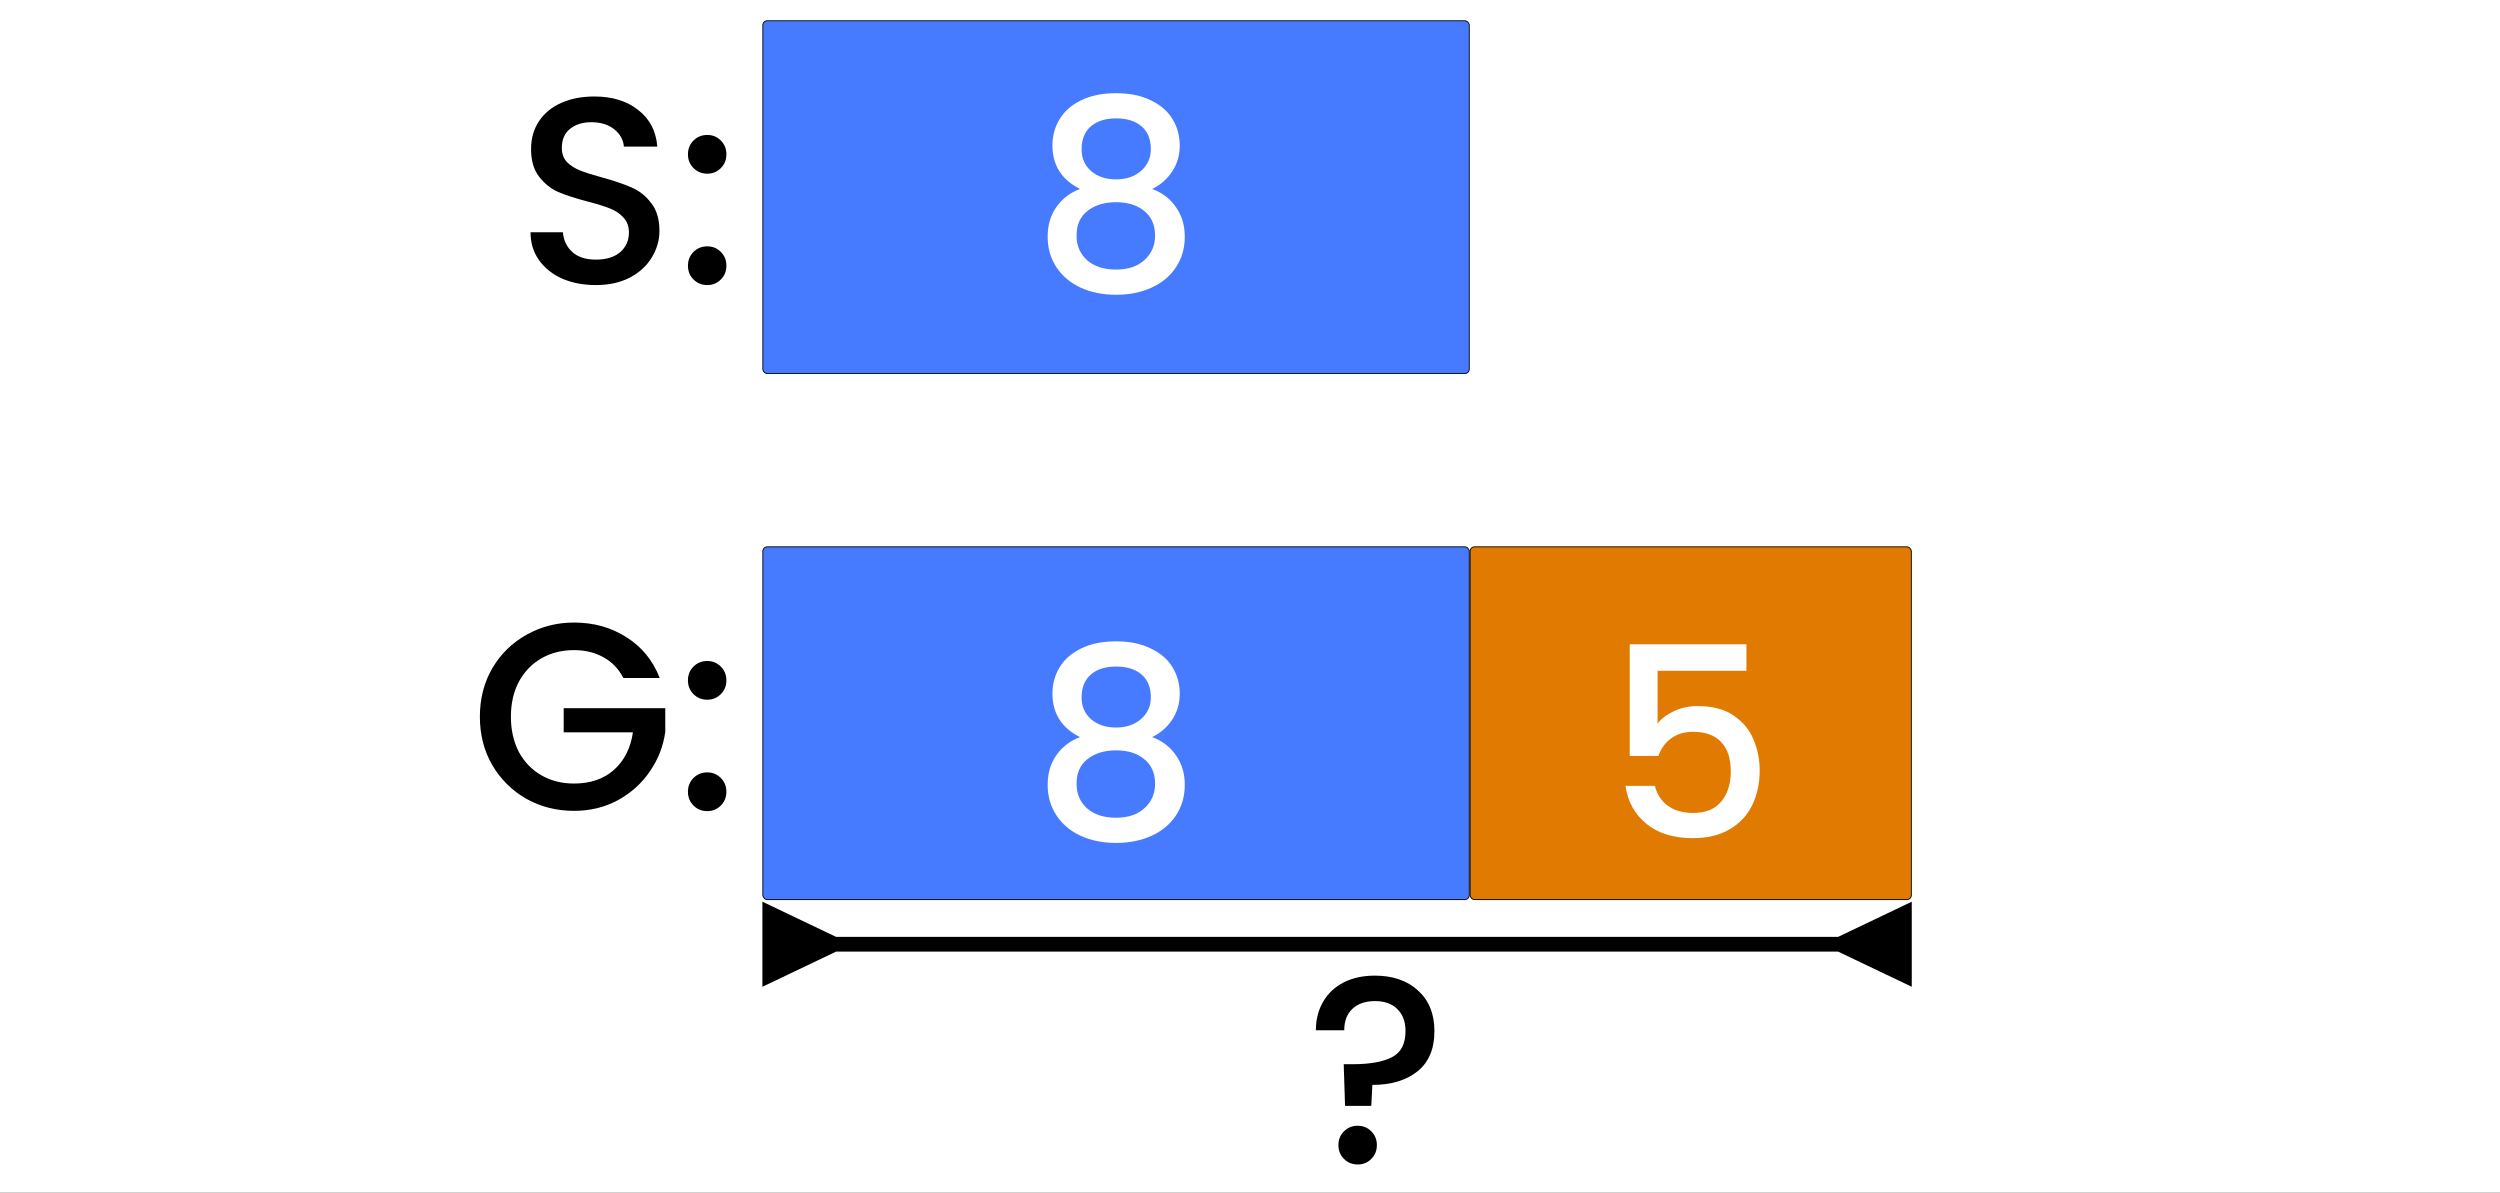
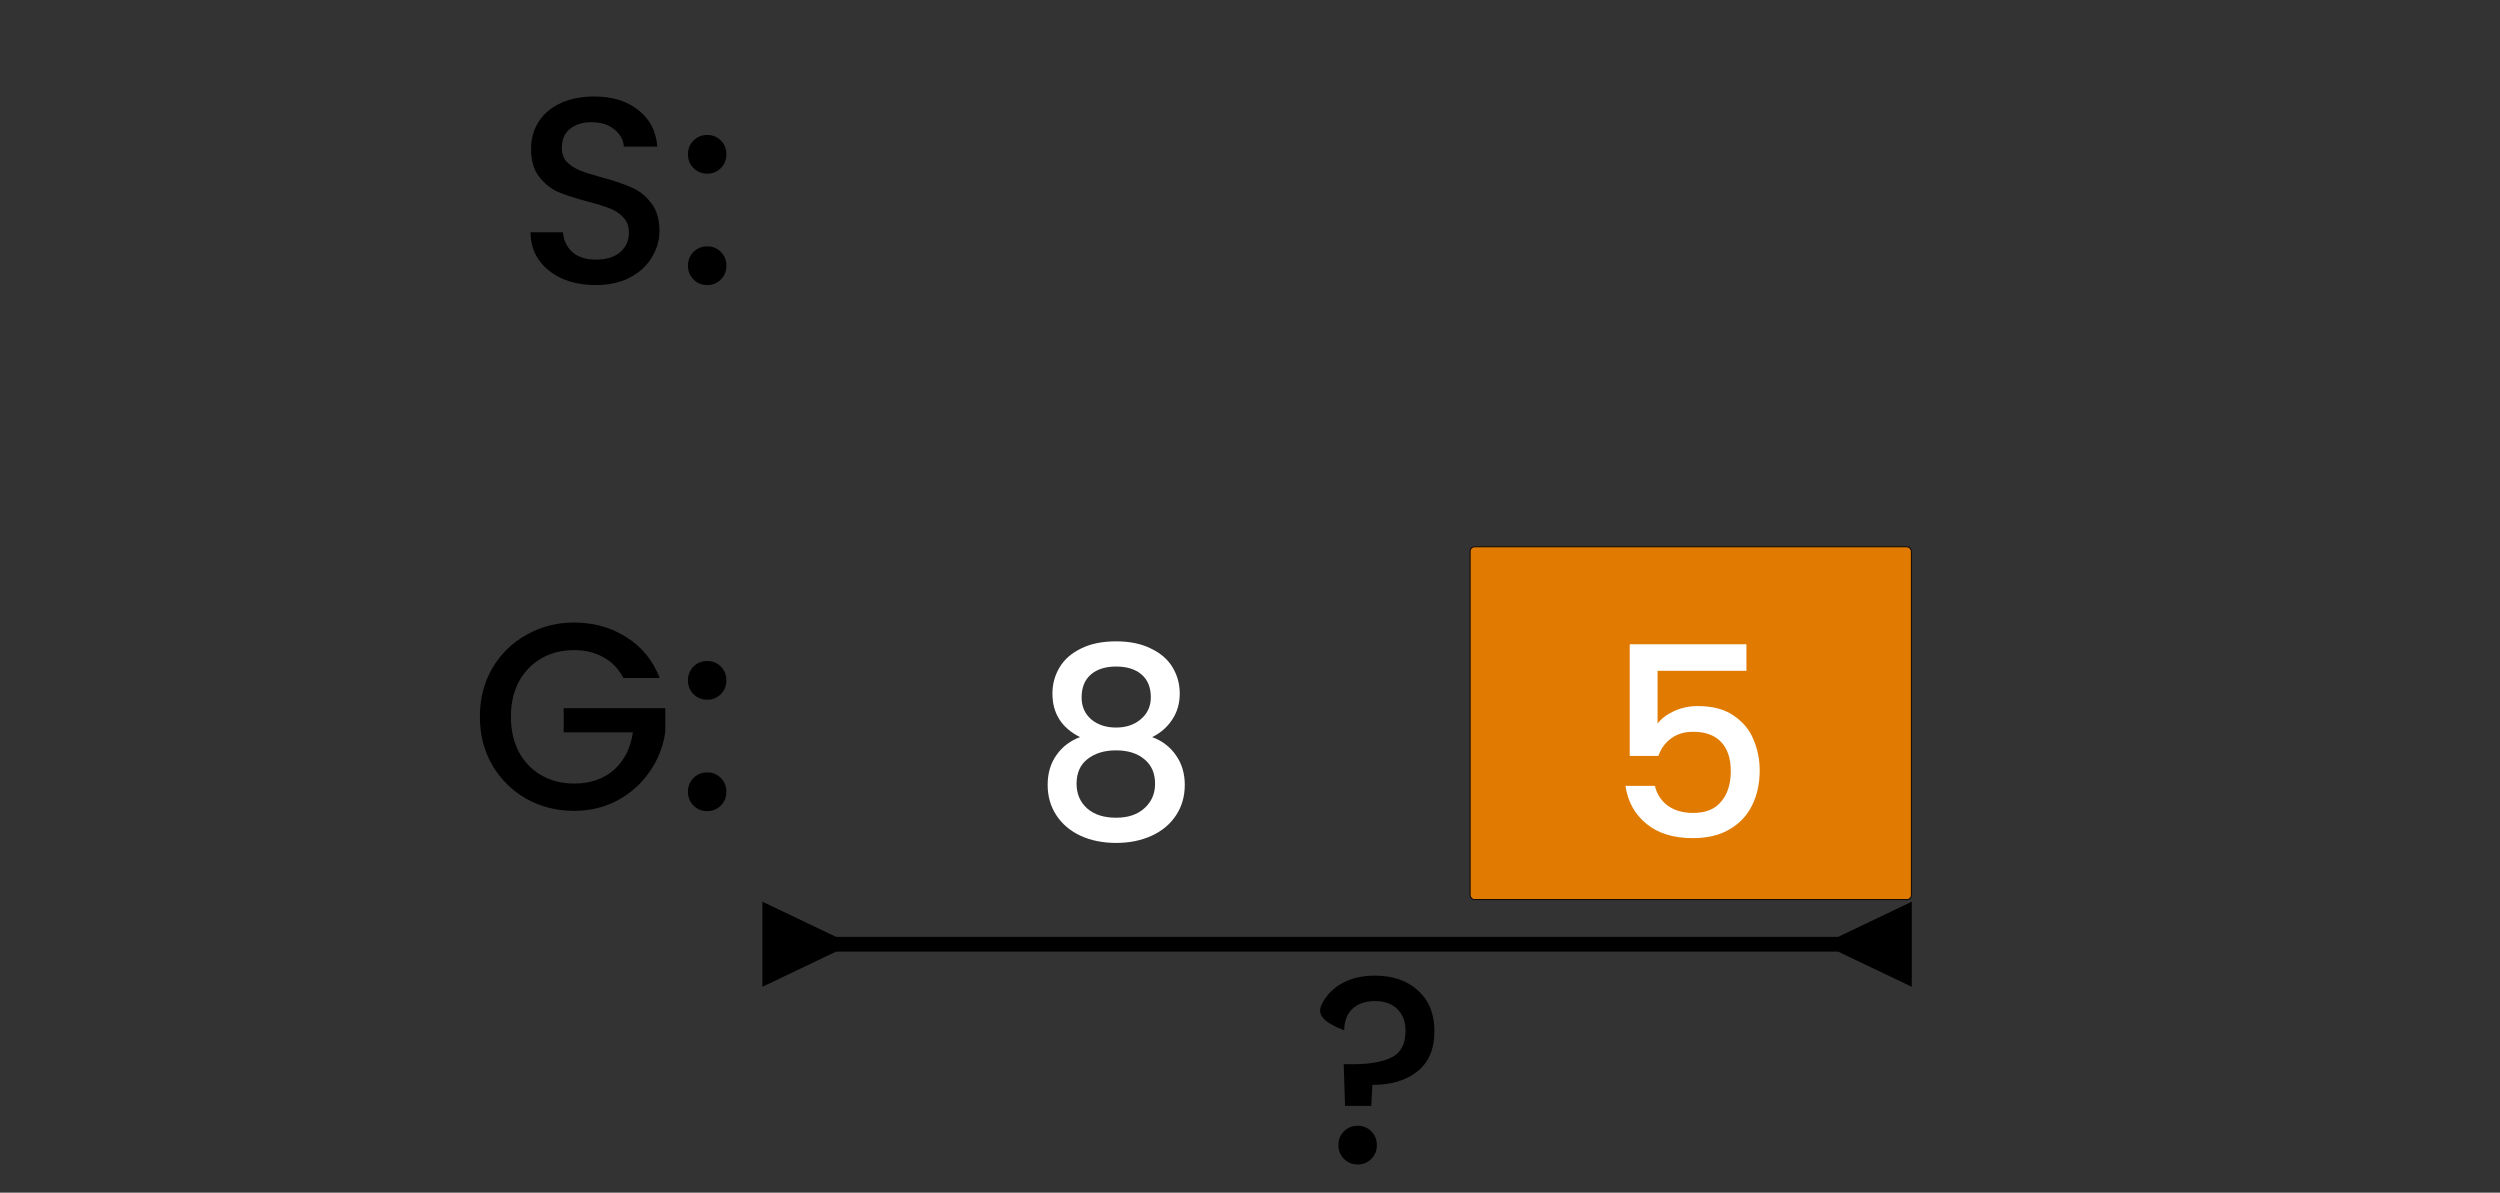
<svg xmlns="http://www.w3.org/2000/svg" width="8483" height="4047" viewBox="0 0 8483 4047" fill="none">
  <rect x="0" y="0" width="8483" height="4047" fill="#333333" stroke="none" />
  <g clip-path="url(#clip0_1382_132)">
-     <rect width="8483" height="4047" fill="white" />
-     <rect x="2588.5" y="70.5" width="2397" height="1197" rx="15" fill="#467AFF" stroke="black" stroke-width="3" />
-     <rect x="2588.5" y="1855.5" width="2397" height="1197" rx="15" fill="#467AFF" stroke="black" stroke-width="3" />
-     <path d="M3664.7 641.1C3602.3 609.9 3571.1 560.7 3571.1 493.5C3571.1 461.1 3579.2 431.4 3595.4 404.4C3611.6 377.4 3635.9 356.1 3668.3 340.5C3700.7 324.3 3740.3 316.2 3787.1 316.2C3833.3 316.2 3872.6 324.3 3905 340.5C3938 356.1 3962.6 377.4 3978.8 404.4C3995 431.4 4003.1 461.1 4003.1 493.5C4003.1 527.1 3994.4 556.8 3977 582.6C3960.2 607.8 3937.7 627.3 3909.5 641.1C3943.7 653.7 3970.7 674.4 3990.5 703.2C4010.3 731.4 4020.2 764.7 4020.2 803.1C4020.2 842.1 4010.3 876.6 3990.5 906.6C3970.7 936.6 3943.1 959.7 3907.7 975.9C3872.3 992.1 3832.1 1000.2 3787.1 1000.2C3742.1 1000.2 3701.9 992.1 3666.5 975.9C3631.7 959.7 3604.4 936.6 3584.6 906.6C3564.8 876.6 3554.9 842.1 3554.9 803.1C3554.9 764.1 3564.8 730.5 3584.6 702.3C3604.4 674.1 3631.1 653.7 3664.7 641.1ZM3905 506.1C3905 472.5 3894.5 446.7 3873.5 428.7C3852.5 410.7 3823.7 401.7 3787.1 401.7C3751.1 401.7 3722.6 410.7 3701.6 428.7C3680.6 446.7 3670.1 472.8 3670.1 507C3670.1 537 3680.9 561.6 3702.5 580.8C3724.7 599.4 3752.9 608.7 3787.1 608.7C3821.3 608.7 3849.5 599.1 3871.7 579.9C3893.9 560.7 3905 536.1 3905 506.1ZM3787.1 686.1C3747.5 686.1 3715.1 696 3689.9 715.8C3665.3 735 3653 762.9 3653 799.5C3653 833.7 3665 861.6 3689 883.2C3713 904.2 3745.7 914.7 3787.1 914.7C3827.9 914.7 3860 903.9 3883.4 882.3C3907.4 860.7 3919.4 833.1 3919.4 799.5C3919.4 763.5 3907.1 735.6 3882.5 715.8C3858.5 696 3826.7 686.1 3787.1 686.1Z" fill="white" />
    <rect x="4988.5" y="1855.5" width="1497" height="1197" rx="15" fill="#E17A00" stroke="black" stroke-width="3" />
    <path d="M2021.6 967.3C1979.6 967.3 1941.8 960.1 1908.2 945.7C1874.6 930.7 1848.2 909.7 1829 882.7C1809.8 855.7 1800.2 824.2 1800.2 788.2H1910C1912.4 815.2 1922.9 837.4 1941.5 854.8C1960.7 872.2 1987.4 880.9 2021.6 880.9C2057 880.9 2084.6 872.5 2104.4 855.7C2124.2 838.3 2134.1 816.1 2134.1 789.1C2134.1 768.1 2127.8 751 2115.2 737.8C2103.2 724.6 2087.9 714.4 2069.3 707.2C2051.3 700 2026.1 692.2 1993.7 683.8C1952.9 673 1919.6 662.2 1893.8 651.4C1868.6 640 1847 622.6 1829 599.2C1811 575.8 1802 544.6 1802 505.6C1802 469.6 1811 438.1 1829 411.1C1847 384.1 1872.2 363.4 1904.6 349C1937 334.6 1974.5 327.4 2017.1 327.4C2077.7 327.4 2127.2 342.7 2165.6 373.3C2204.6 403.3 2226.2 444.7 2230.4 497.5H2117C2115.2 474.7 2104.4 455.2 2084.6 439C2064.8 422.8 2038.7 414.7 2006.3 414.7C1976.9 414.7 1952.9 422.2 1934.3 437.2C1915.7 452.2 1906.4 473.8 1906.4 502C1906.4 521.2 1912.1 537.1 1923.5 549.7C1935.5 561.7 1950.5 571.3 1968.5 578.5C1986.5 585.7 2011.1 593.5 2042.3 601.9C2083.7 613.3 2117.3 624.7 2143.1 636.1C2169.5 647.5 2191.7 665.2 2209.7 689.2C2228.3 712.6 2237.6 744.1 2237.6 783.7C2237.6 815.5 2228.9 845.5 2211.5 873.7C2194.7 901.9 2169.8 924.7 2136.8 942.1C2104.4 958.9 2066 967.3 2021.6 967.3ZM2400.06 967.3C2381.46 967.3 2365.86 961 2353.26 948.4C2340.66 935.8 2334.36 920.2 2334.36 901.6C2334.36 883 2340.66 867.4 2353.26 854.8C2365.86 842.2 2381.46 835.9 2400.06 835.9C2418.06 835.9 2433.36 842.2 2445.96 854.8C2458.56 867.4 2464.86 883 2464.86 901.6C2464.86 920.2 2458.56 935.8 2445.96 948.4C2433.36 961 2418.06 967.3 2400.06 967.3ZM2400.06 589.3C2381.46 589.3 2365.86 583 2353.26 570.4C2340.66 557.8 2334.36 542.2 2334.36 523.6C2334.36 505 2340.66 489.4 2353.26 476.8C2365.86 464.2 2381.46 457.9 2400.06 457.9C2418.06 457.9 2433.36 464.2 2445.96 476.8C2458.56 489.4 2464.86 505 2464.86 523.6C2464.86 542.2 2458.56 557.8 2445.96 570.4C2433.36 583 2418.06 589.3 2400.06 589.3Z" fill="black" />
    <path d="M2115.2 2300.5C2099 2269.3 2076.5 2245.9 2047.7 2230.3C2018.9 2214.1 1985.6 2206 1947.8 2206C1906.4 2206 1869.5 2215.3 1837.1 2233.9C1804.7 2252.5 1779.2 2278.9 1760.6 2313.1C1742.6 2347.3 1733.6 2386.9 1733.6 2431.9C1733.6 2476.9 1742.6 2516.8 1760.6 2551.6C1779.2 2585.8 1804.7 2612.2 1837.1 2630.8C1869.5 2649.4 1906.4 2658.7 1947.8 2658.7C2003.6 2658.7 2048.9 2643.1 2083.7 2611.9C2118.5 2580.7 2139.8 2538.4 2147.6 2485H1912.7V2403.1H2257.4V2483.2C2250.8 2531.8 2233.4 2576.5 2205.2 2617.3C2177.6 2658.1 2141.3 2690.8 2096.3 2715.4C2051.9 2739.4 2002.4 2751.4 1947.8 2751.4C1889 2751.4 1835.3 2737.9 1786.7 2710.9C1738.1 2683.3 1699.4 2645.2 1670.6 2596.6C1642.4 2548 1628.3 2493.1 1628.3 2431.9C1628.3 2370.7 1642.4 2315.8 1670.6 2267.2C1699.4 2218.6 1738.1 2180.8 1786.7 2153.8C1835.9 2126.2 1889.6 2112.4 1947.8 2112.4C2014.4 2112.4 2073.5 2128.9 2125.1 2161.9C2177.3 2194.3 2215.1 2240.5 2238.5 2300.5H2115.2ZM2399.99 2752.3C2381.39 2752.3 2365.79 2746 2353.19 2733.4C2340.59 2720.8 2334.29 2705.2 2334.29 2686.6C2334.29 2668 2340.59 2652.4 2353.19 2639.8C2365.79 2627.2 2381.39 2620.9 2399.99 2620.9C2417.99 2620.9 2433.29 2627.2 2445.89 2639.8C2458.49 2652.4 2464.79 2668 2464.79 2686.6C2464.79 2705.2 2458.49 2720.8 2445.89 2733.4C2433.29 2746 2417.99 2752.3 2399.99 2752.3ZM2399.99 2374.3C2381.39 2374.3 2365.79 2368 2353.19 2355.4C2340.59 2342.8 2334.29 2327.2 2334.29 2308.6C2334.29 2290 2340.59 2274.4 2353.19 2261.8C2365.79 2249.2 2381.39 2242.9 2399.99 2242.9C2417.99 2242.9 2433.29 2249.2 2445.89 2261.8C2458.49 2274.4 2464.79 2290 2464.79 2308.6C2464.79 2327.2 2458.49 2342.8 2445.89 2355.4C2433.29 2368 2417.99 2374.3 2399.99 2374.3Z" fill="black" />
    <path d="M3664.7 2501.1C3602.3 2469.9 3571.1 2420.7 3571.1 2353.5C3571.1 2321.1 3579.2 2291.4 3595.4 2264.4C3611.6 2237.4 3635.9 2216.1 3668.3 2200.5C3700.7 2184.3 3740.3 2176.2 3787.1 2176.2C3833.3 2176.2 3872.6 2184.3 3905 2200.5C3938 2216.1 3962.6 2237.4 3978.8 2264.4C3995 2291.4 4003.1 2321.1 4003.1 2353.5C4003.1 2387.1 3994.4 2416.8 3977 2442.6C3960.2 2467.8 3937.7 2487.3 3909.5 2501.1C3943.7 2513.7 3970.7 2534.4 3990.5 2563.2C4010.3 2591.4 4020.2 2624.7 4020.2 2663.1C4020.2 2702.1 4010.3 2736.6 3990.5 2766.6C3970.7 2796.6 3943.1 2819.7 3907.7 2835.9C3872.3 2852.1 3832.1 2860.2 3787.1 2860.2C3742.1 2860.2 3701.9 2852.1 3666.5 2835.9C3631.7 2819.7 3604.4 2796.6 3584.6 2766.6C3564.8 2736.6 3554.9 2702.1 3554.9 2663.1C3554.9 2624.1 3564.8 2590.5 3584.6 2562.3C3604.4 2534.1 3631.1 2513.7 3664.7 2501.1ZM3905 2366.1C3905 2332.5 3894.5 2306.7 3873.5 2288.7C3852.5 2270.7 3823.7 2261.7 3787.1 2261.7C3751.1 2261.7 3722.6 2270.7 3701.6 2288.7C3680.6 2306.7 3670.1 2332.8 3670.1 2367C3670.1 2397 3680.9 2421.6 3702.5 2440.8C3724.7 2459.4 3752.9 2468.7 3787.1 2468.7C3821.3 2468.7 3849.5 2459.1 3871.7 2439.9C3893.9 2420.7 3905 2396.1 3905 2366.1ZM3787.1 2546.1C3747.5 2546.1 3715.1 2556 3689.9 2575.8C3665.3 2595 3653 2622.9 3653 2659.5C3653 2693.7 3665 2721.6 3689 2743.2C3713 2764.2 3745.7 2774.7 3787.1 2774.7C3827.9 2774.7 3860 2763.9 3883.4 2742.3C3907.4 2720.7 3919.4 2693.1 3919.4 2659.5C3919.4 2623.5 3907.1 2595.6 3882.5 2575.8C3858.5 2556 3826.7 2546.1 3787.1 2546.1Z" fill="white" />
    <path d="M5926 2276.1H5624.5V2455.2C5637.1 2438.4 5655.7 2424.3 5680.3 2412.9C5705.5 2401.5 5732.2 2395.8 5760.4 2395.8C5810.8 2395.8 5851.6 2406.6 5882.8 2428.2C5914.6 2449.8 5937.1 2477.1 5950.3 2510.1C5964.1 2543.1 5971 2577.9 5971 2614.5C5971 2658.9 5962.3 2698.5 5944.9 2733.3C5928.1 2767.5 5902.6 2794.5 5868.4 2814.3C5834.8 2834.1 5793.4 2844 5744.2 2844C5678.8 2844 5626.3 2827.8 5586.7 2795.4C5547.1 2763 5523.4 2720.1 5515.6 2666.7H5615.5C5622.1 2694.9 5636.8 2717.4 5659.6 2734.2C5682.4 2750.4 5710.9 2758.5 5745.1 2758.5C5787.7 2758.5 5819.5 2745.6 5840.5 2719.8C5862.1 2694 5872.9 2659.8 5872.9 2617.2C5872.9 2574 5862.1 2541 5840.5 2518.2C5818.9 2494.8 5787.1 2483.1 5745.1 2483.1C5715.7 2483.1 5690.8 2490.6 5670.4 2505.6C5650.6 2520 5636.2 2539.8 5627.2 2565H5530V2186.1H5926V2276.1Z" fill="white" />
    <path d="M2837 3179L2587 3059.66V3348.34L2837 3229V3179ZM6237 3229L6487 3348.34V3059.66L6237 3179V3229ZM2812 3229H6262V3179H2812V3229Z" fill="black" />
-     <path d="M4664.8 3310.5C4726 3310.5 4774.9 3327.3 4811.5 3360.9C4848.7 3394.5 4867.3 3440.4 4867.3 3498.6C4867.3 3559.2 4848.1 3604.8 4809.7 3635.4C4771.3 3666 4720.3 3681.3 4656.7 3681.3L4653.1 3752.4H4564L4559.5 3611.1H4589.2C4647.4 3611.1 4691.8 3603.3 4722.4 3587.7C4753.6 3572.1 4769.2 3542.4 4769.2 3498.6C4769.2 3466.8 4759.9 3441.9 4741.3 3423.9C4723.3 3405.9 4698.1 3396.9 4665.7 3396.9C4633.3 3396.9 4607.8 3405.6 4589.2 3423C4570.6 3440.4 4561.3 3464.7 4561.3 3495.9H4465C4465 3459.9 4473.1 3427.8 4489.3 3399.6C4505.5 3371.4 4528.6 3349.5 4558.6 3333.9C4589.2 3318.3 4624.6 3310.5 4664.8 3310.5ZM4607.2 3951.3C4588.6 3951.3 4573 3945 4560.4 3932.4C4547.8 3919.8 4541.5 3904.2 4541.5 3885.6C4541.5 3867 4547.8 3851.4 4560.4 3838.8C4573 3826.2 4588.6 3819.9 4607.2 3819.9C4625.2 3819.9 4640.5 3826.2 4653.1 3838.8C4665.7 3851.4 4672 3867 4672 3885.6C4672 3904.2 4665.7 3919.8 4653.1 3932.4C4640.5 3945 4625.2 3951.3 4607.2 3951.3Z" fill="black" />
+     <path d="M4664.8 3310.5C4726 3310.5 4774.9 3327.3 4811.5 3360.9C4848.7 3394.5 4867.3 3440.4 4867.3 3498.6C4867.3 3559.2 4848.1 3604.8 4809.7 3635.4C4771.3 3666 4720.3 3681.3 4656.7 3681.3L4653.1 3752.4H4564L4559.5 3611.1H4589.2C4647.4 3611.1 4691.8 3603.3 4722.4 3587.7C4753.6 3572.1 4769.2 3542.4 4769.2 3498.6C4769.2 3466.8 4759.9 3441.9 4741.3 3423.9C4723.3 3405.9 4698.1 3396.9 4665.7 3396.9C4633.3 3396.9 4607.8 3405.6 4589.2 3423C4570.6 3440.4 4561.3 3464.7 4561.3 3495.9C4465 3459.9 4473.1 3427.8 4489.3 3399.6C4505.5 3371.4 4528.6 3349.5 4558.6 3333.9C4589.2 3318.3 4624.6 3310.5 4664.8 3310.5ZM4607.2 3951.3C4588.6 3951.3 4573 3945 4560.4 3932.4C4547.8 3919.8 4541.5 3904.2 4541.5 3885.6C4541.5 3867 4547.8 3851.4 4560.4 3838.8C4573 3826.2 4588.6 3819.9 4607.2 3819.9C4625.2 3819.9 4640.5 3826.2 4653.1 3838.8C4665.7 3851.4 4672 3867 4672 3885.6C4672 3904.2 4665.7 3919.8 4653.1 3932.4C4640.5 3945 4625.2 3951.3 4607.2 3951.3Z" fill="black" />
  </g>
  <defs>
    <clipPath id="clip0_1382_132">
      <rect width="8483" height="4047" fill="white" />
    </clipPath>
  </defs>
</svg>